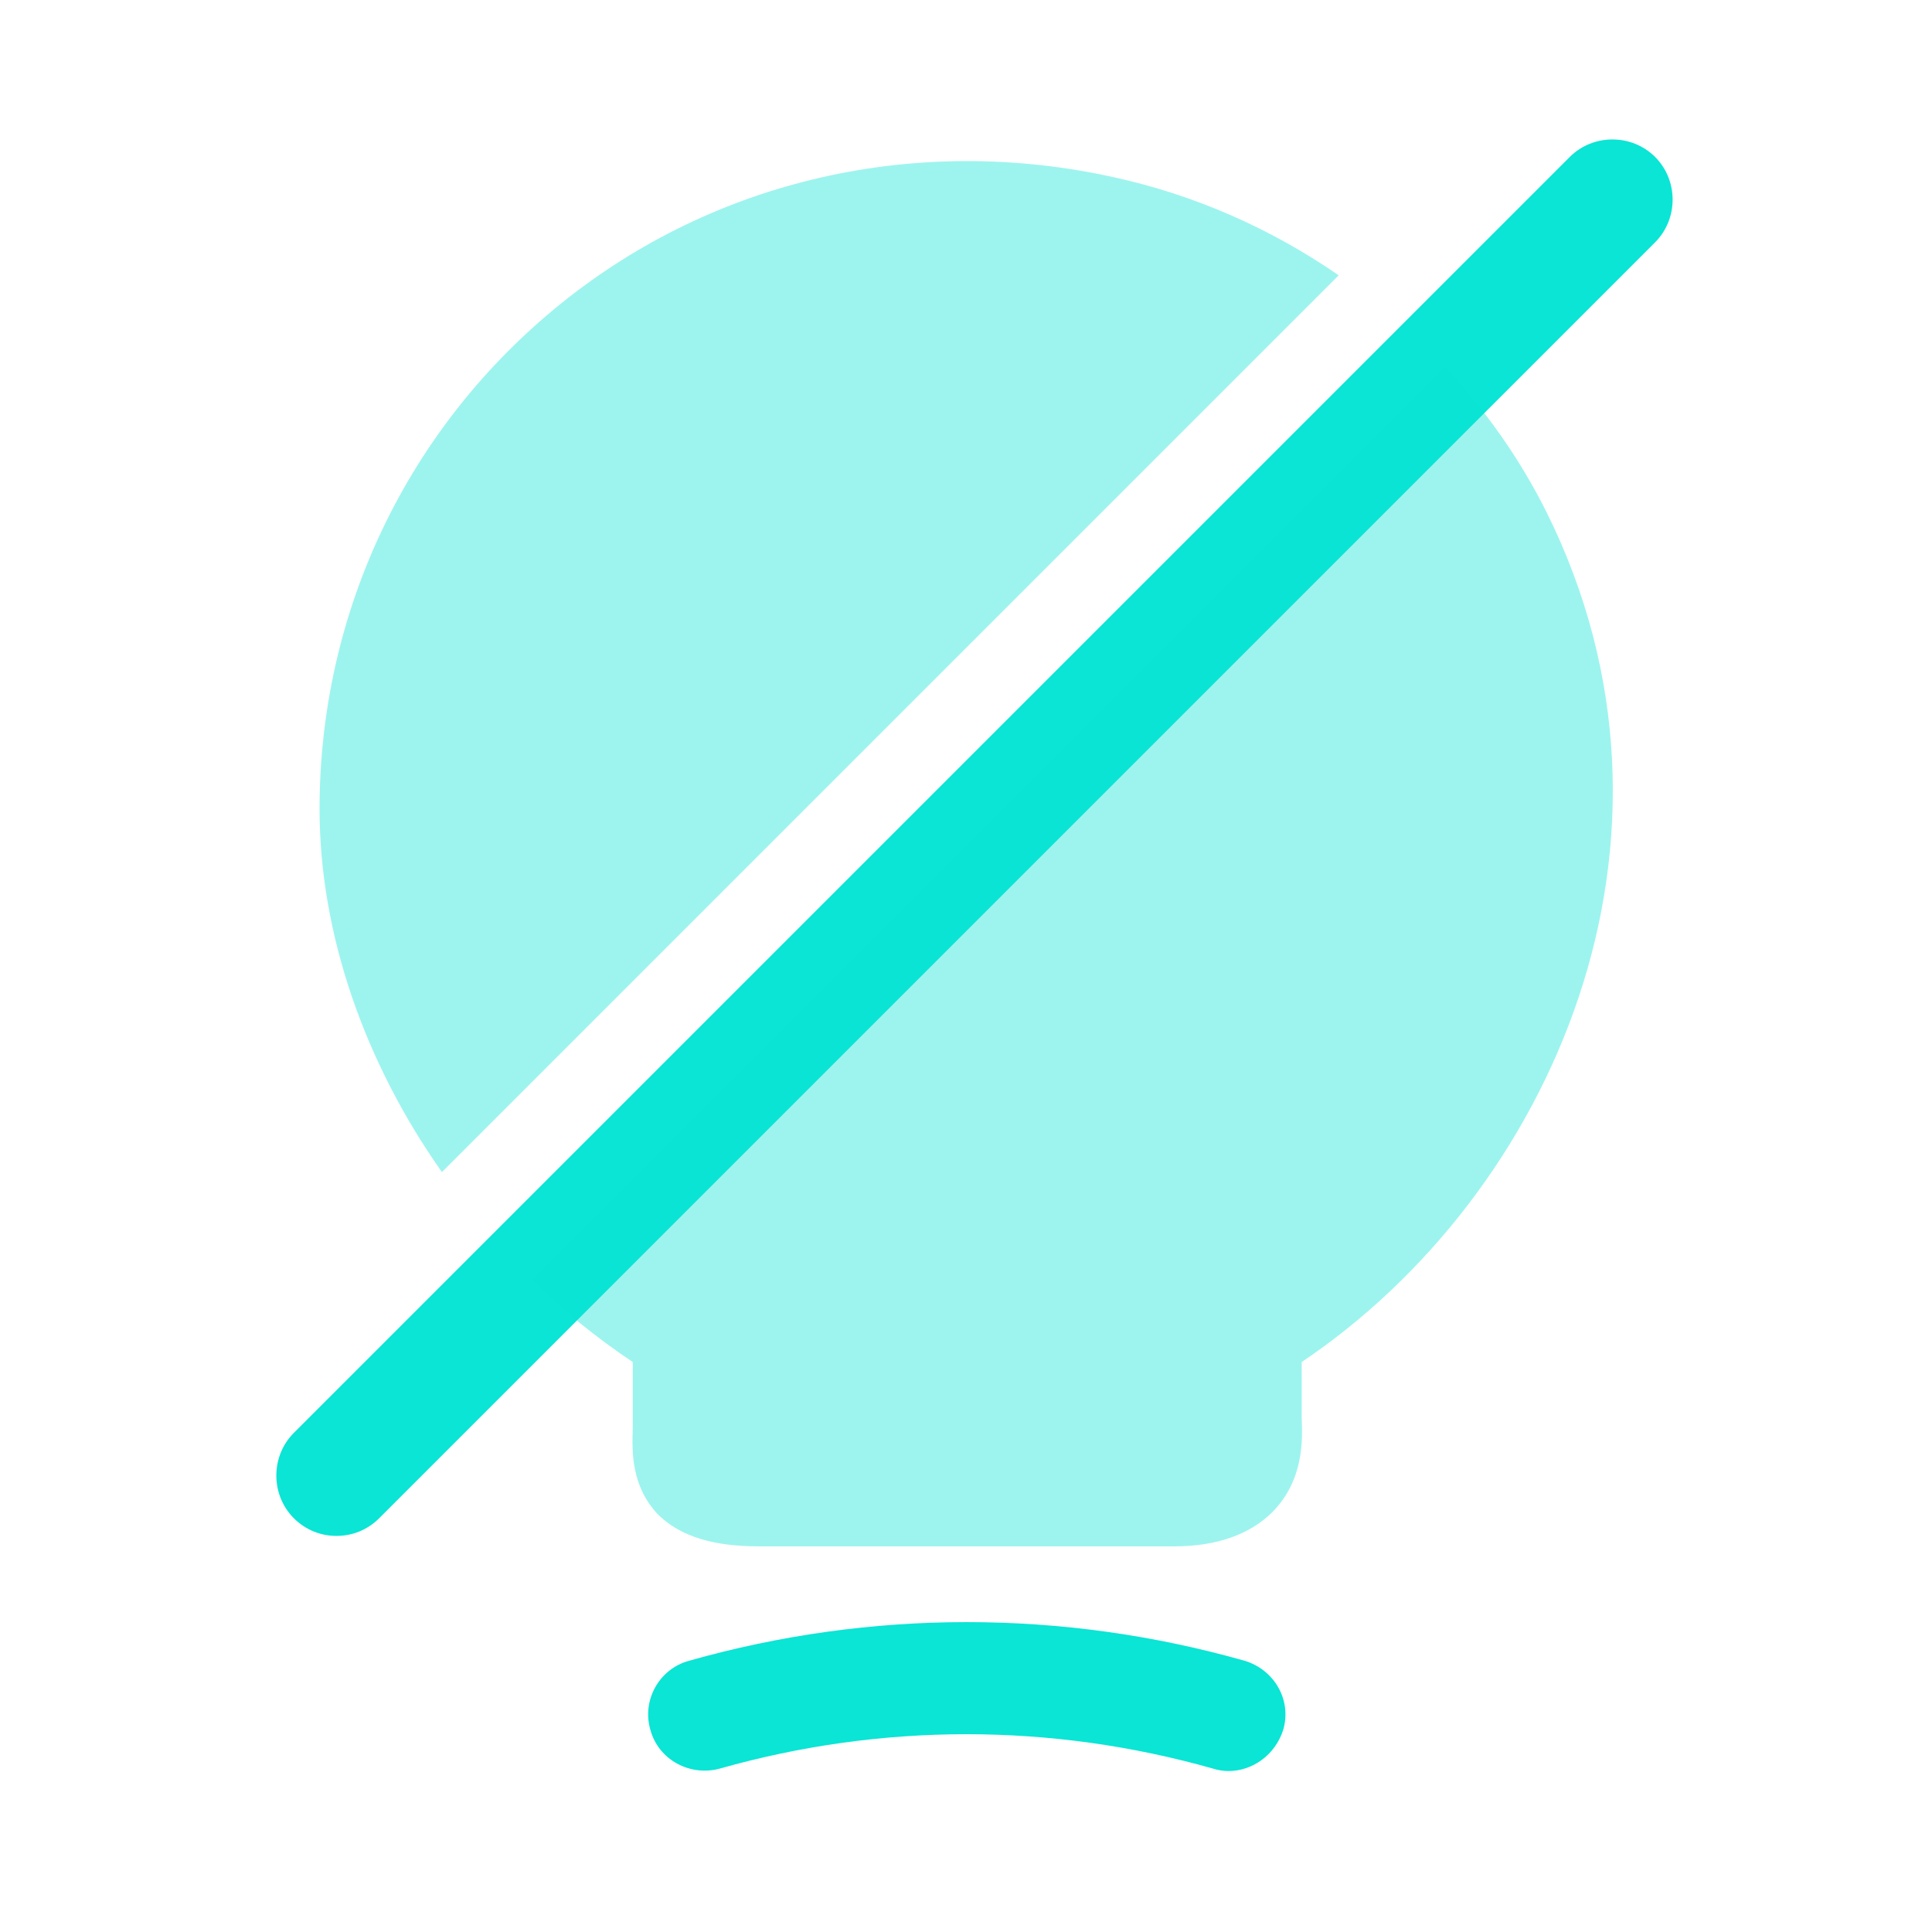
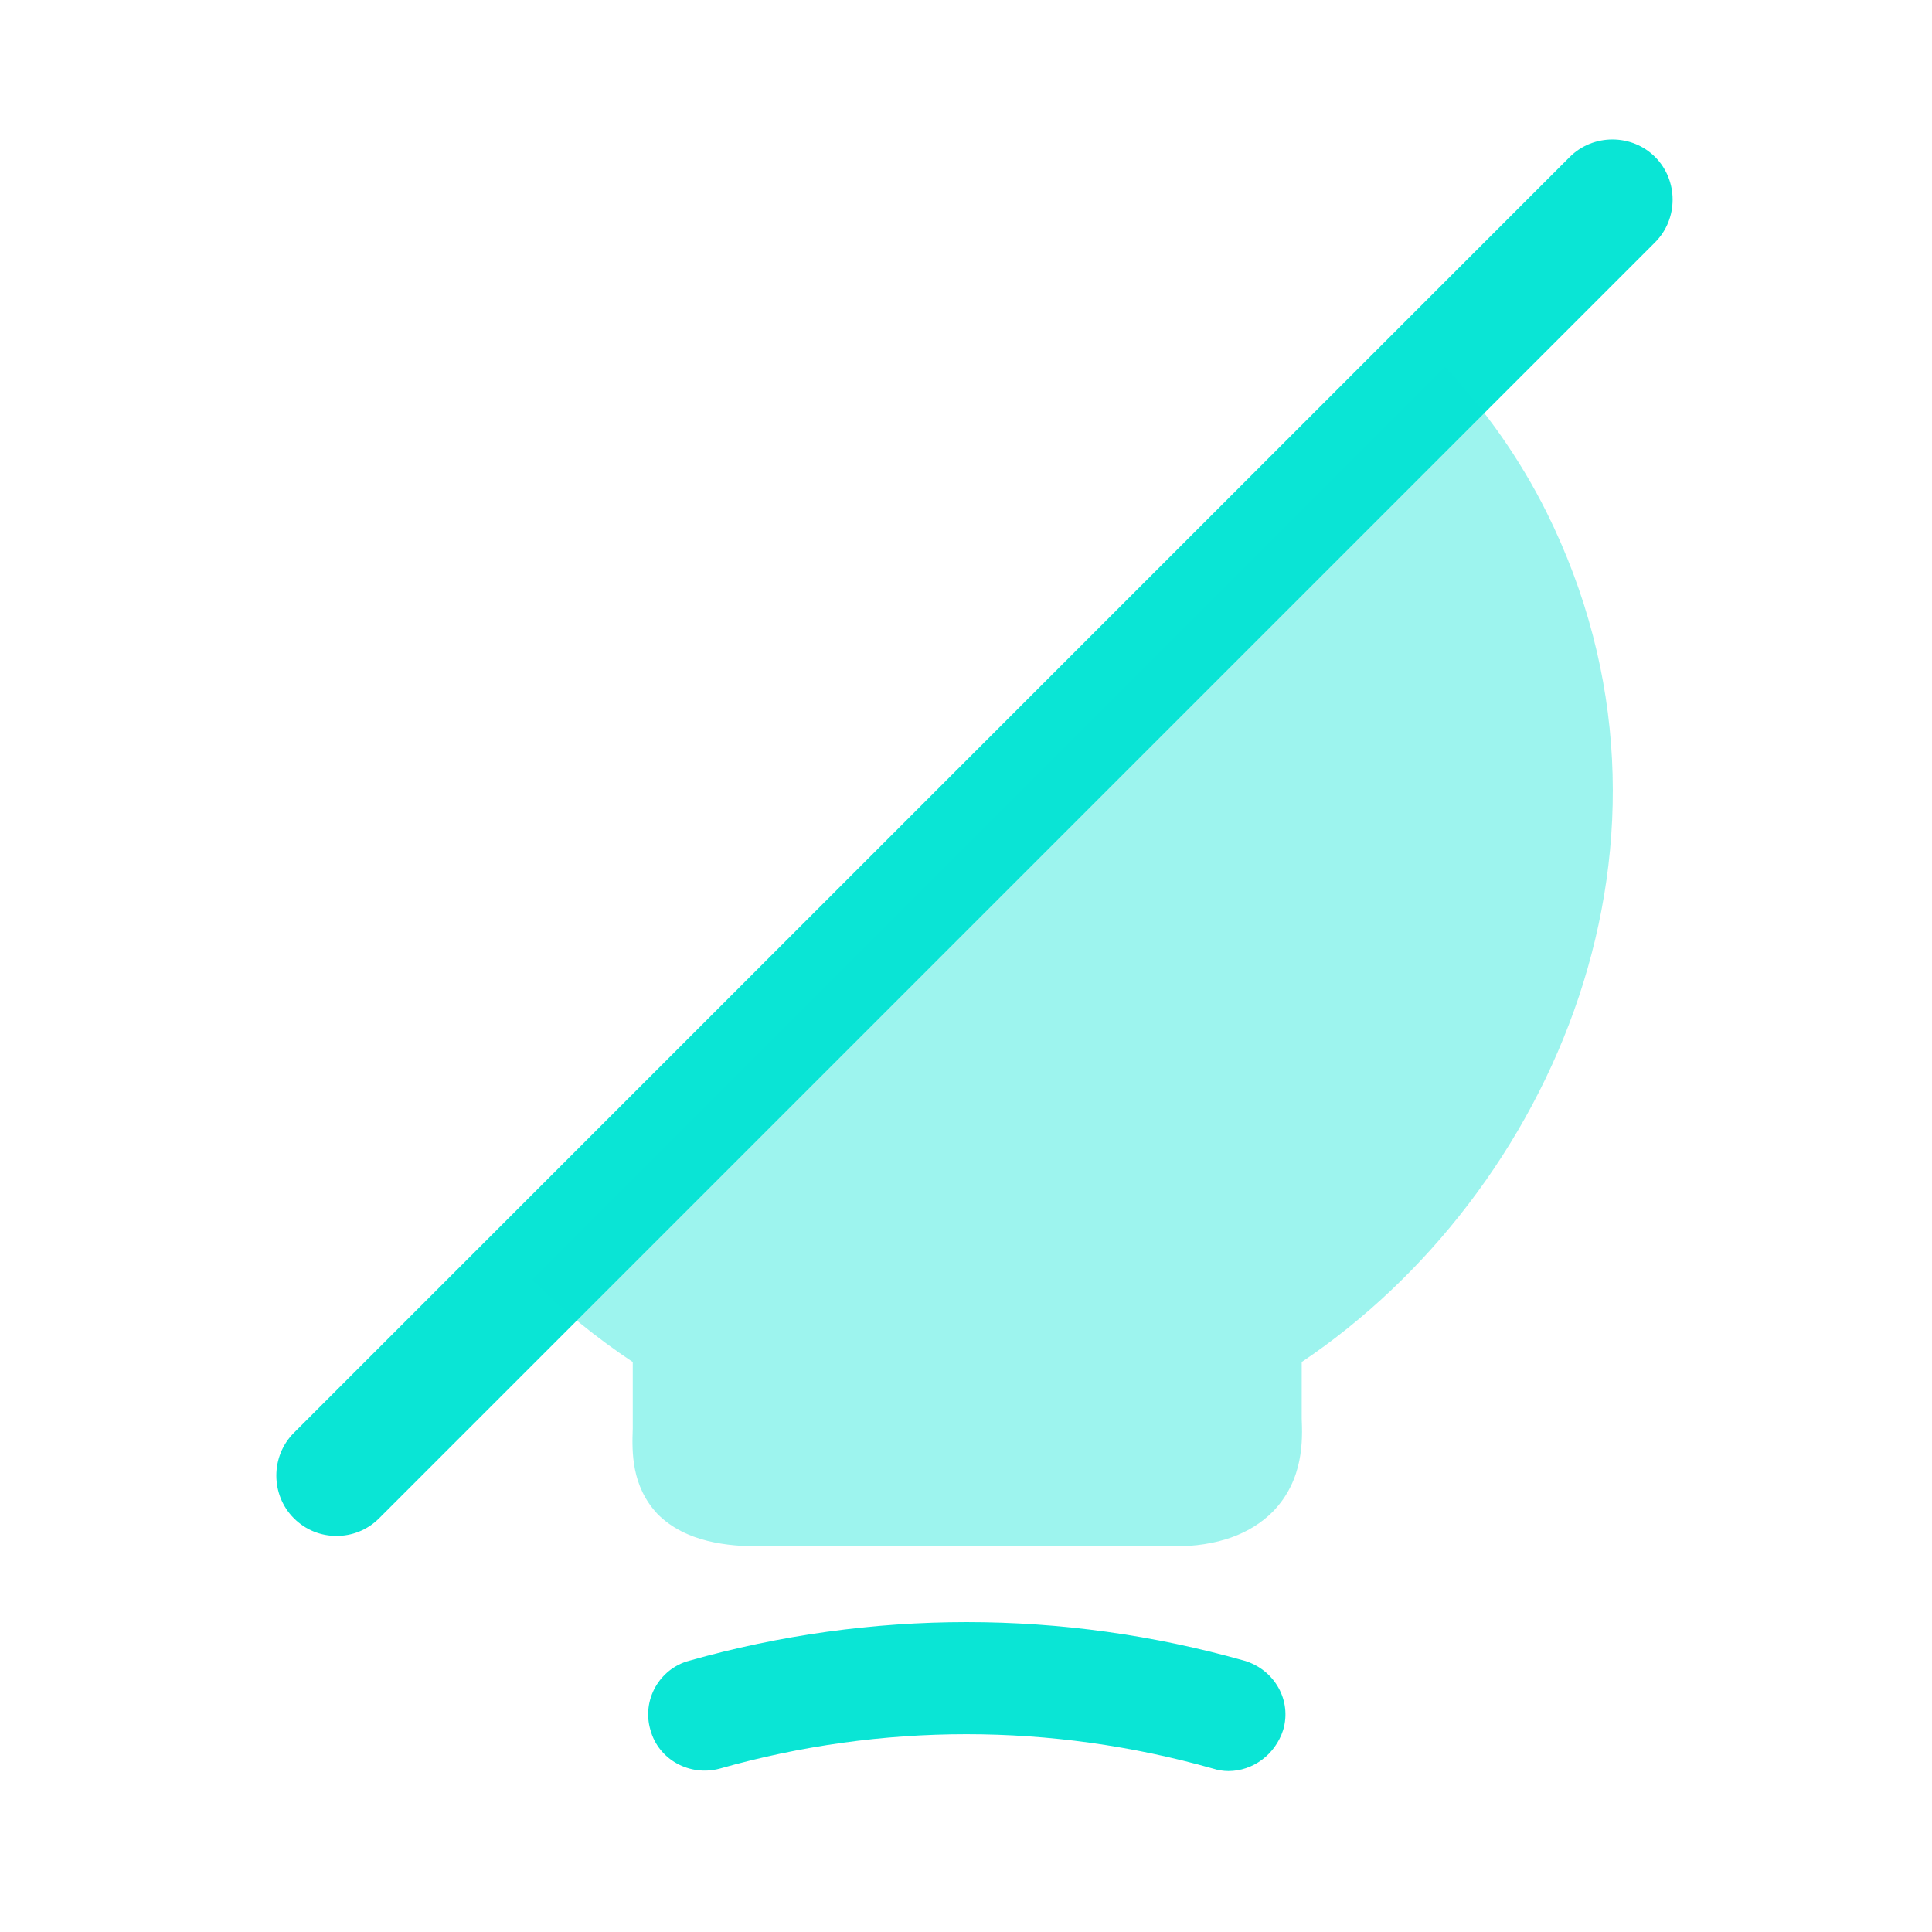
<svg xmlns="http://www.w3.org/2000/svg" width="80" height="80" viewBox="0 0 80 80" fill="none">
  <path d="M50.867 73.335C50.667 73.335 50.434 73.301 50.233 73.235C43.533 71.335 36.5 71.335 29.8 73.235C28.567 73.568 27.267 72.868 26.933 71.635C26.567 70.401 27.3 69.101 28.534 68.768C36.067 66.635 44 66.635 51.533 68.768C52.767 69.135 53.5 70.401 53.133 71.635C52.8 72.668 51.867 73.335 50.867 73.335Z" fill="#0ae5d5" />
  <path d="M13.934 63.599C13.301 63.599 12.667 63.366 12.167 62.866C11.201 61.899 11.201 60.299 12.167 59.333L65.001 6.499C65.967 5.533 67.567 5.533 68.534 6.499C69.501 7.466 69.501 9.066 68.534 10.033L15.701 62.866C15.201 63.366 14.567 63.599 13.934 63.599Z" fill="#0ae5d5" />
-   <path opacity="0.4" d="M55.432 11.4L18.299 48.534C15.099 44 13.232 38.667 13.232 33.5C13.232 25.334 16.866 17.7 23.232 12.567C29.599 7.434 37.932 5.534 46.099 7.334C49.466 8.067 52.632 9.467 55.432 11.4Z" fill="#0ae5d5" />
  <path opacity="0.4" d="M53.901 56.398V58.732C53.934 59.598 54.001 61.265 52.701 62.598C51.767 63.532 50.401 64.032 48.601 64.032H31.501C30.134 64.032 28.401 63.865 27.234 62.698C26.134 61.532 26.168 60.098 26.201 59.165V56.398C24.701 55.398 23.301 54.265 22.034 52.998L59.834 15.198C61.501 16.965 62.934 18.998 64.034 21.198C70.767 34.732 64.267 49.432 53.901 56.398Z" fill="#0ae5d5" />
</svg>